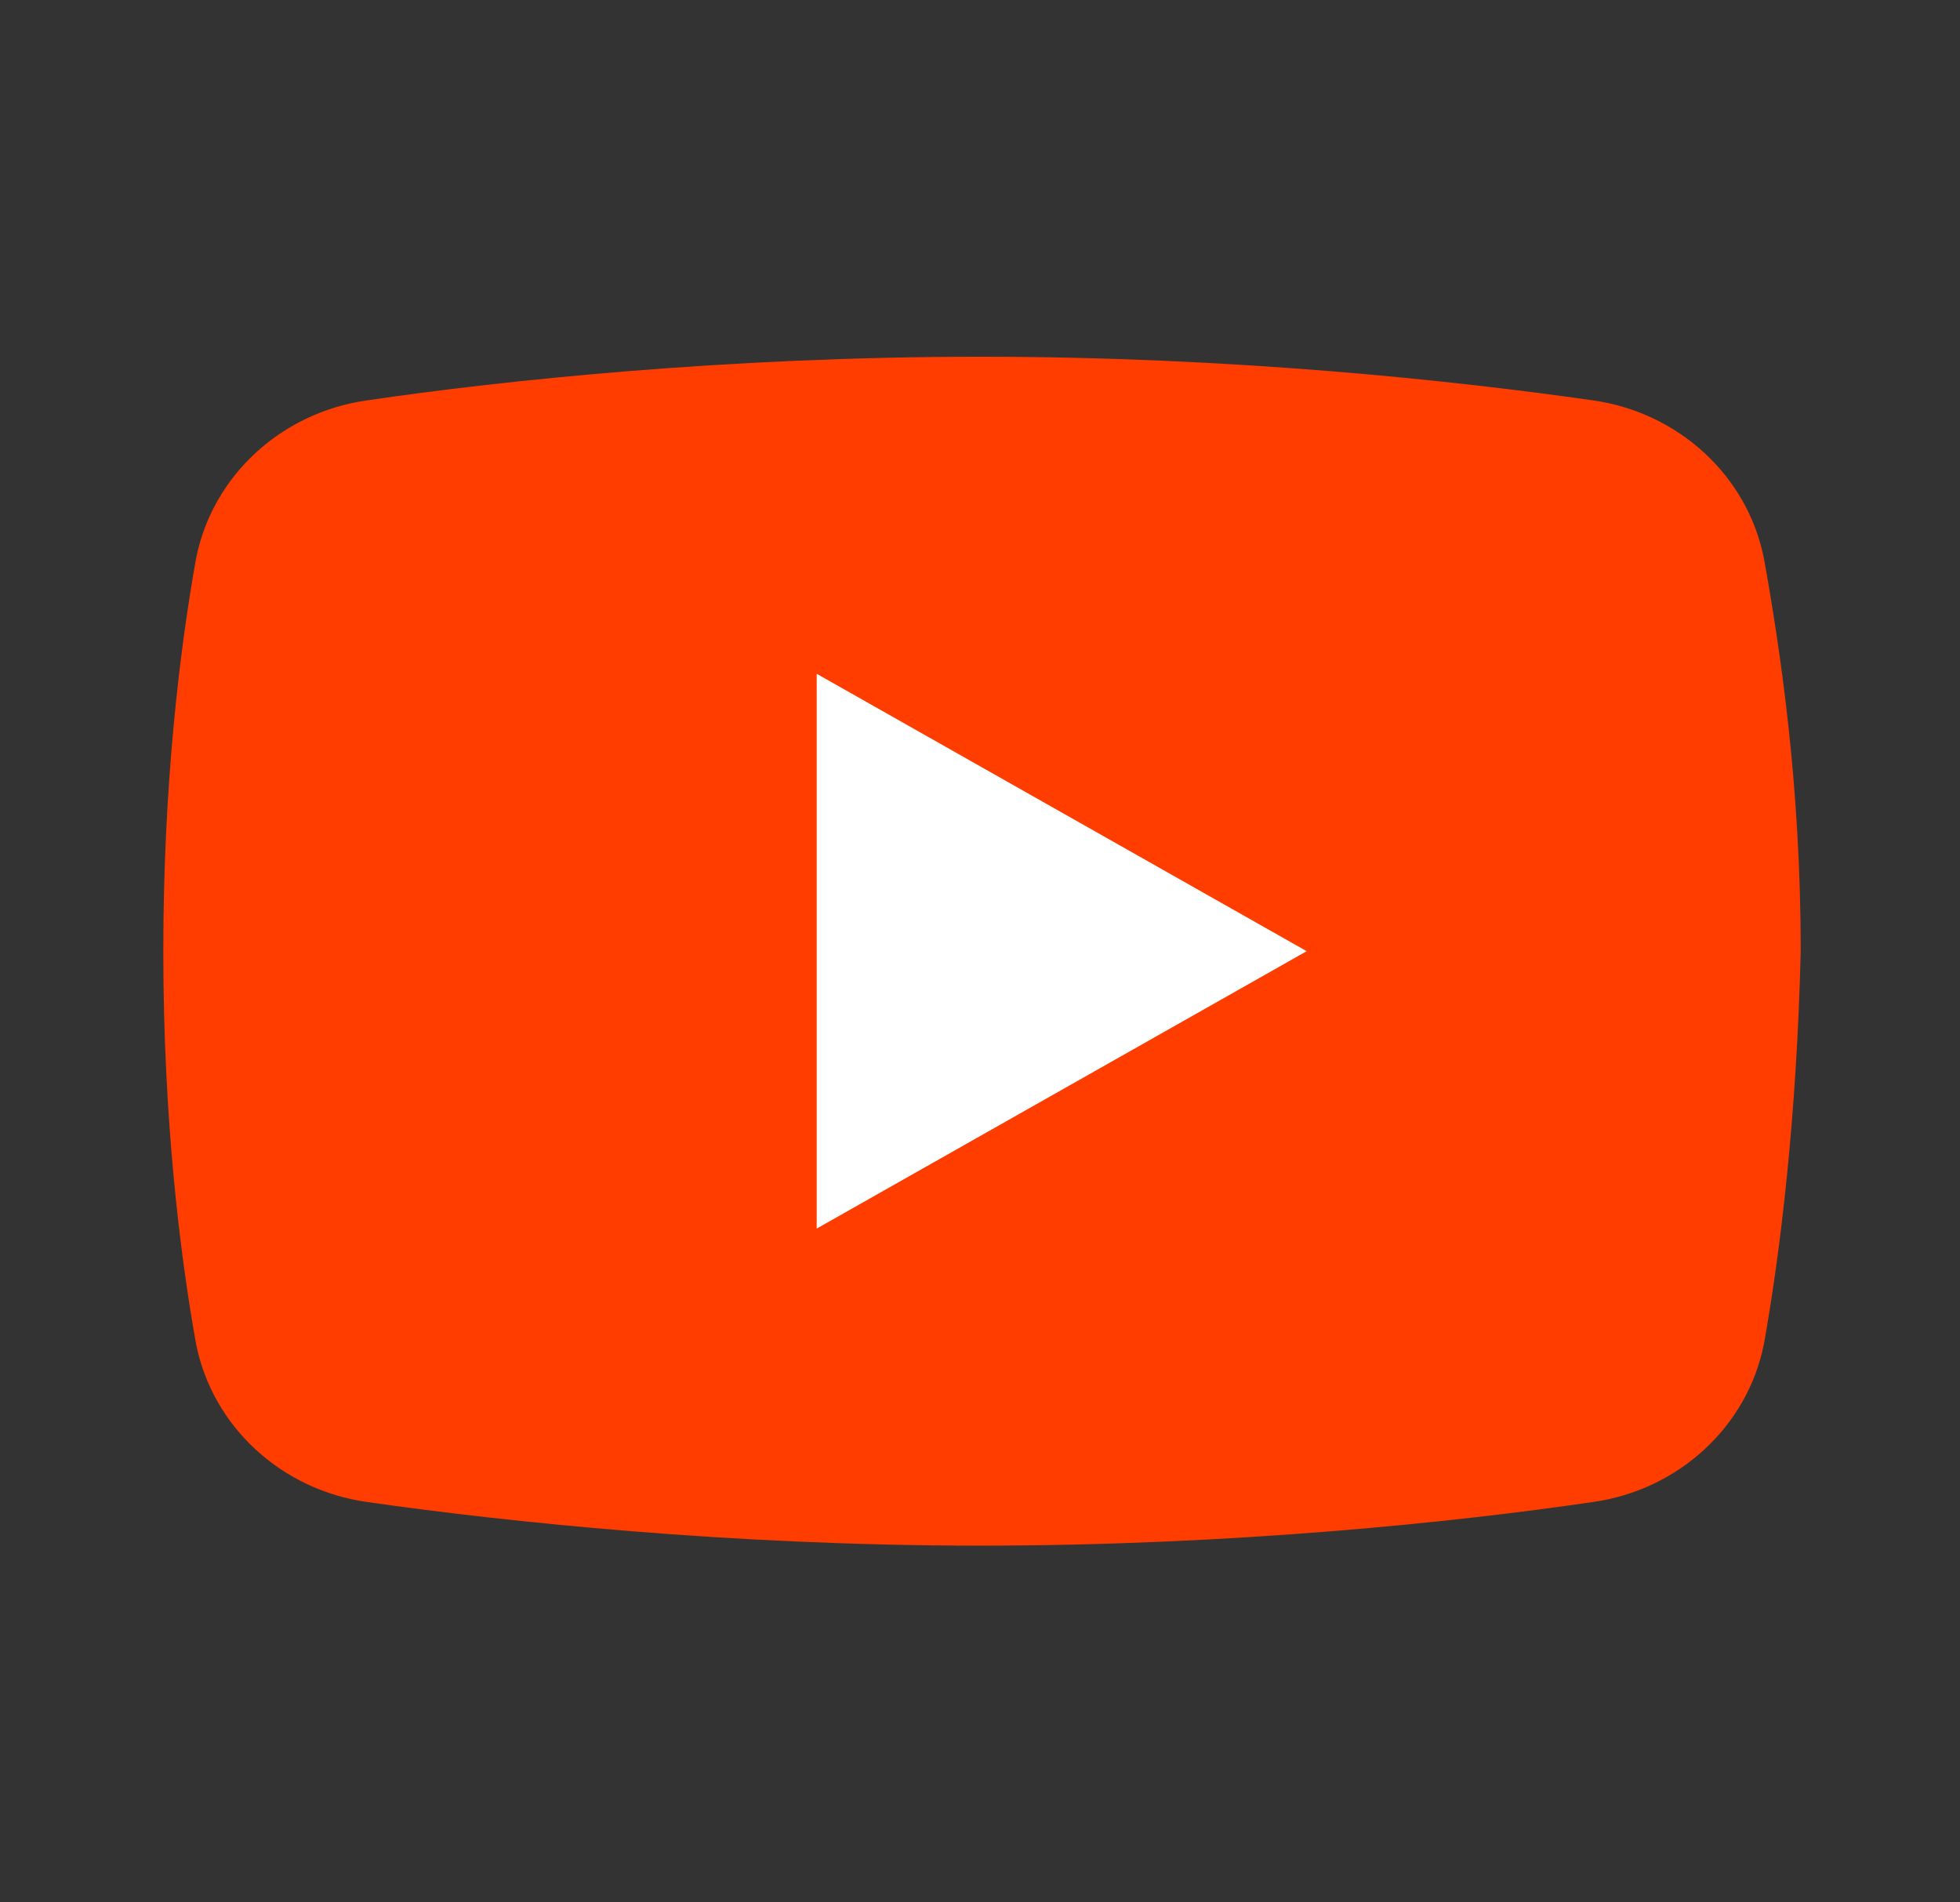
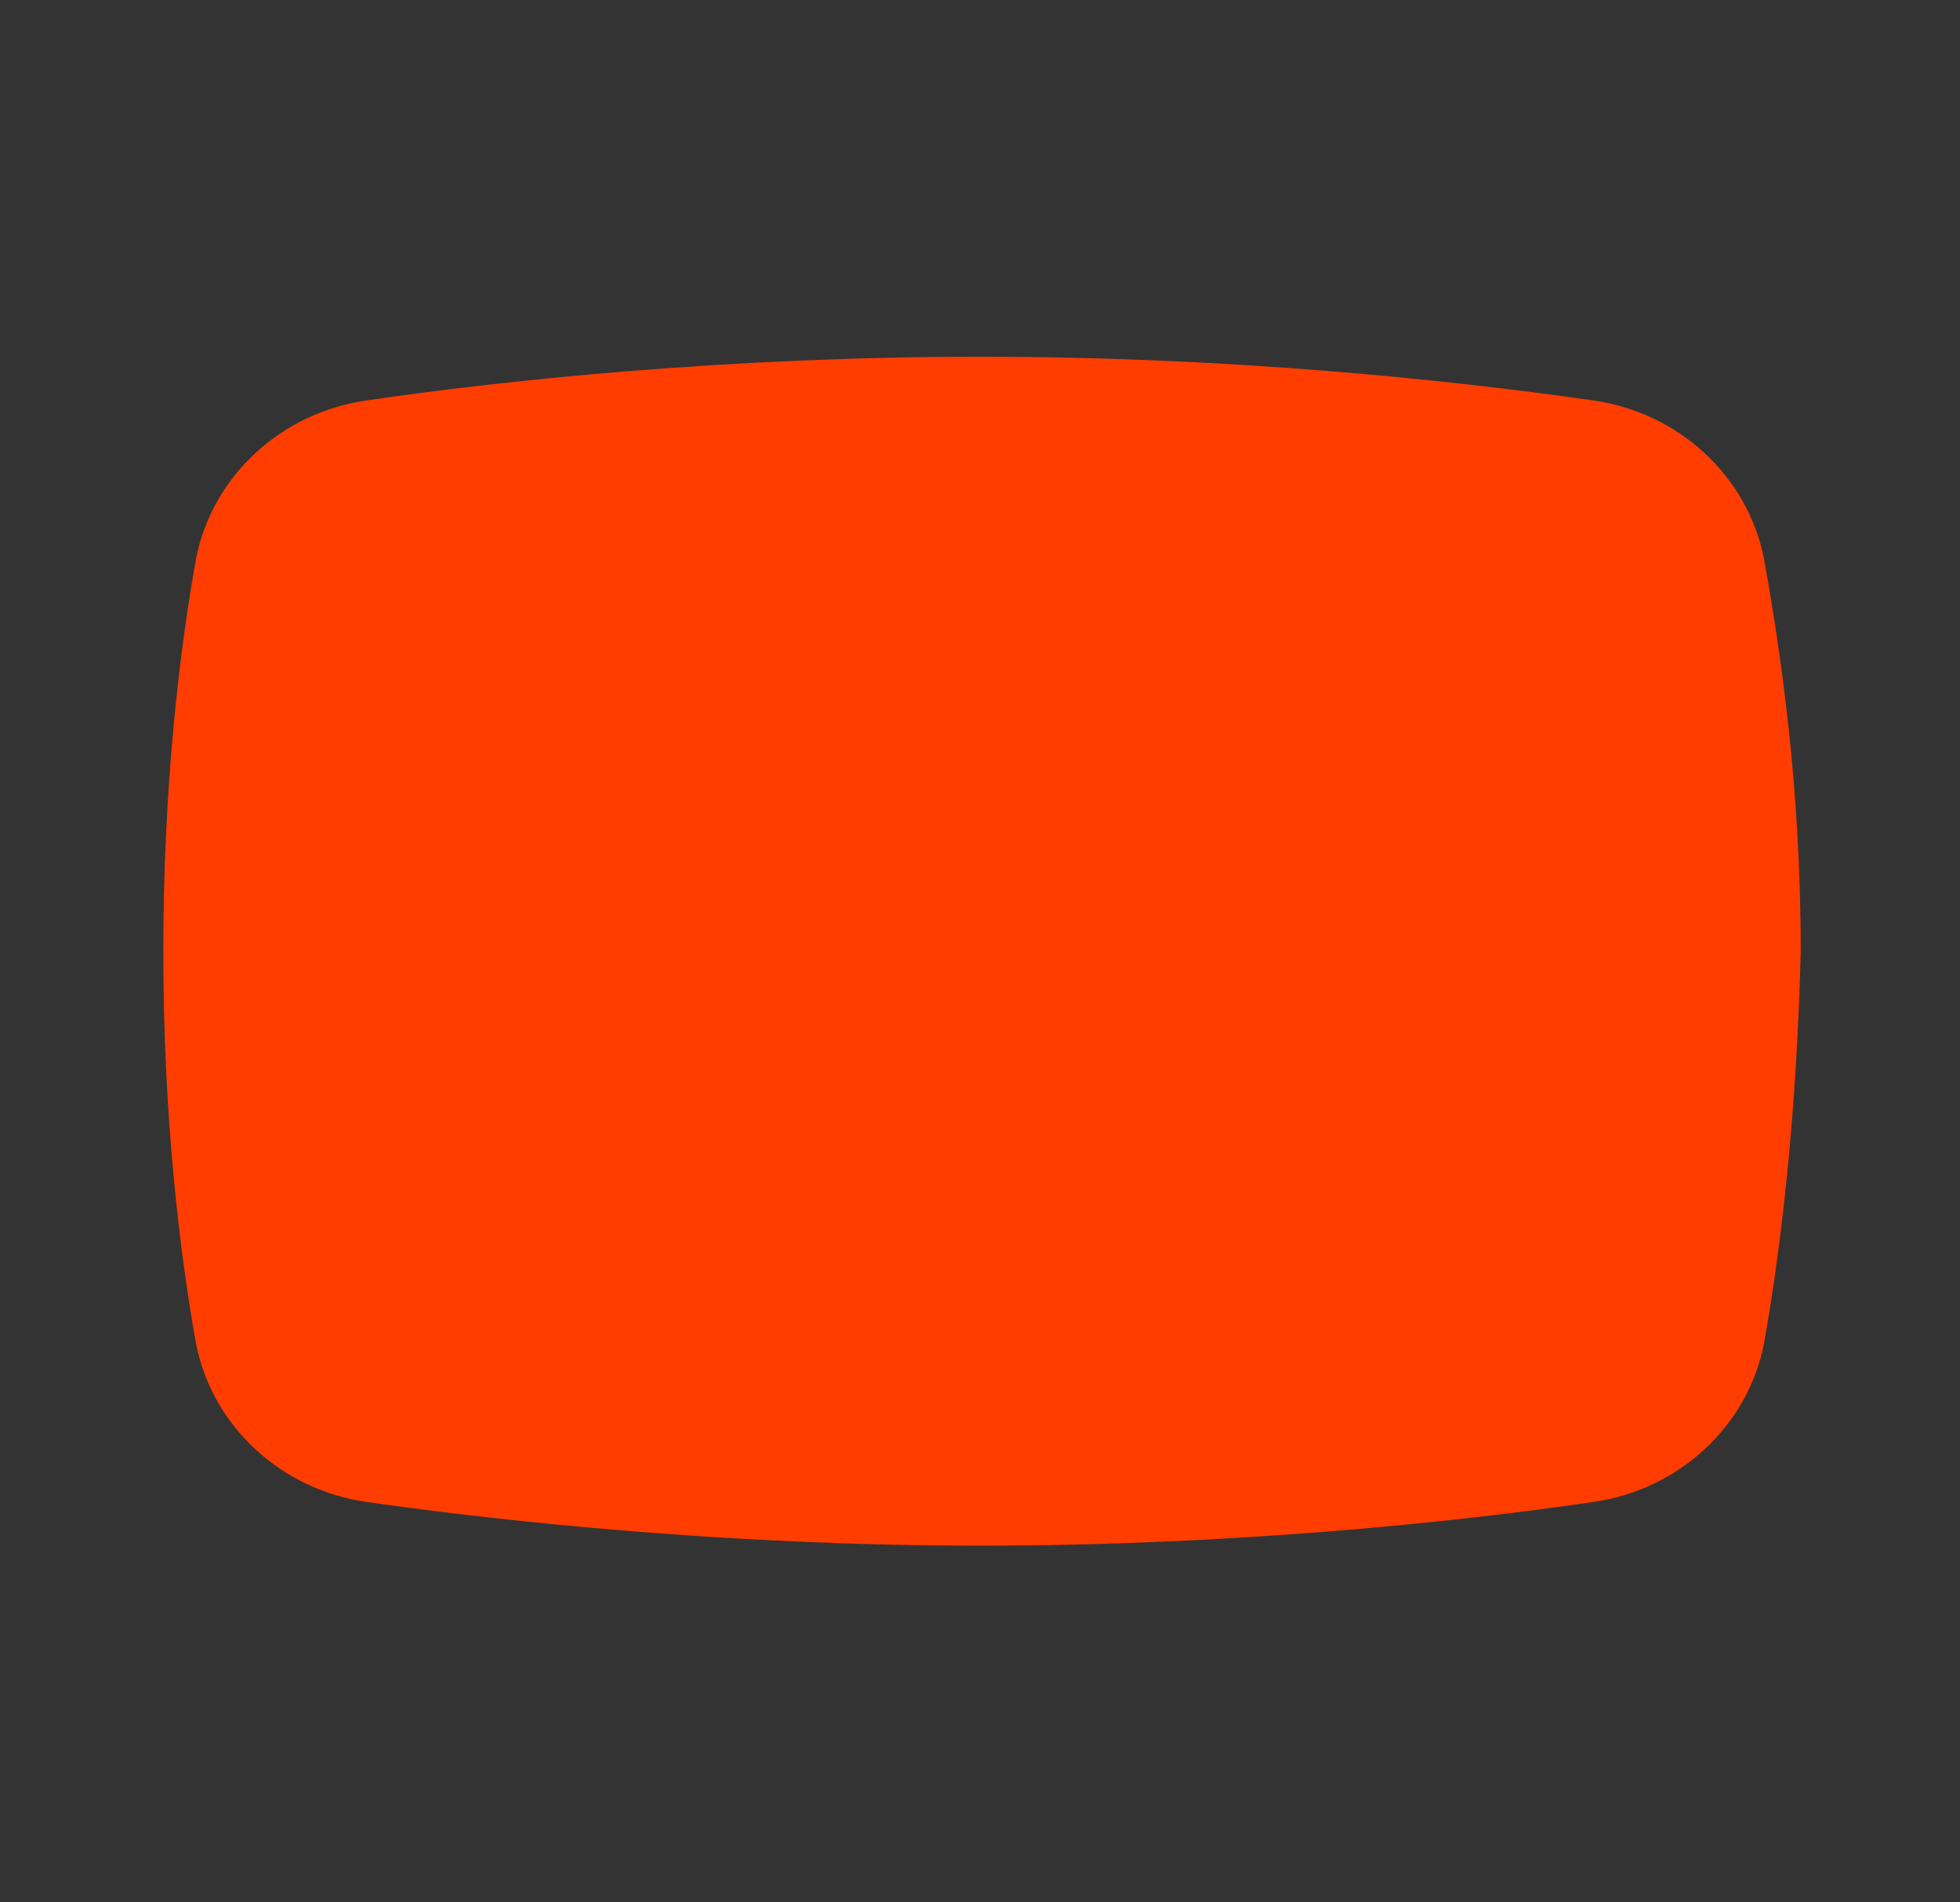
<svg xmlns="http://www.w3.org/2000/svg" width="34" height="33" viewBox="0 0 34 33" fill="none">
  <rect x="0" y="0" width="34" height="33" fill="#333333" stroke="none" />
-   <path d="M30.6 23.306C30.317 24.75 29.112 25.85 27.625 26.056C25.287 26.4 21.392 26.812 17 26.812C12.679 26.812 8.783 26.4 6.375 26.056C4.887 25.85 3.683 24.75 3.4 23.306C3.117 21.725 2.833 19.387 2.833 16.5C2.833 13.613 3.117 11.275 3.4 9.694C3.683 8.25 4.887 7.15 6.375 6.944C8.712 6.6 12.608 6.188 17 6.188C21.392 6.188 25.217 6.6 27.625 6.944C29.112 7.15 30.317 8.25 30.6 9.694C30.883 11.275 31.237 13.613 31.237 16.5C31.167 19.387 30.883 21.725 30.6 23.306Z" fill="#FF3D00" />
-   <path d="M14.167 21.312V11.688L22.667 16.5L14.167 21.312Z" fill="white" />
+   <path d="M30.6 23.306C30.317 24.75 29.112 25.85 27.625 26.056C25.287 26.4 21.392 26.812 17 26.812C12.679 26.812 8.783 26.4 6.375 26.056C4.887 25.85 3.683 24.75 3.4 23.306C3.117 21.725 2.833 19.387 2.833 16.5C2.833 13.613 3.117 11.275 3.4 9.694C3.683 8.25 4.887 7.15 6.375 6.944C8.712 6.6 12.608 6.188 17 6.188C21.392 6.188 25.217 6.6 27.625 6.944C29.112 7.15 30.317 8.25 30.6 9.694C30.883 11.275 31.237 13.613 31.237 16.5C31.167 19.387 30.883 21.725 30.6 23.306" fill="#FF3D00" />
</svg>